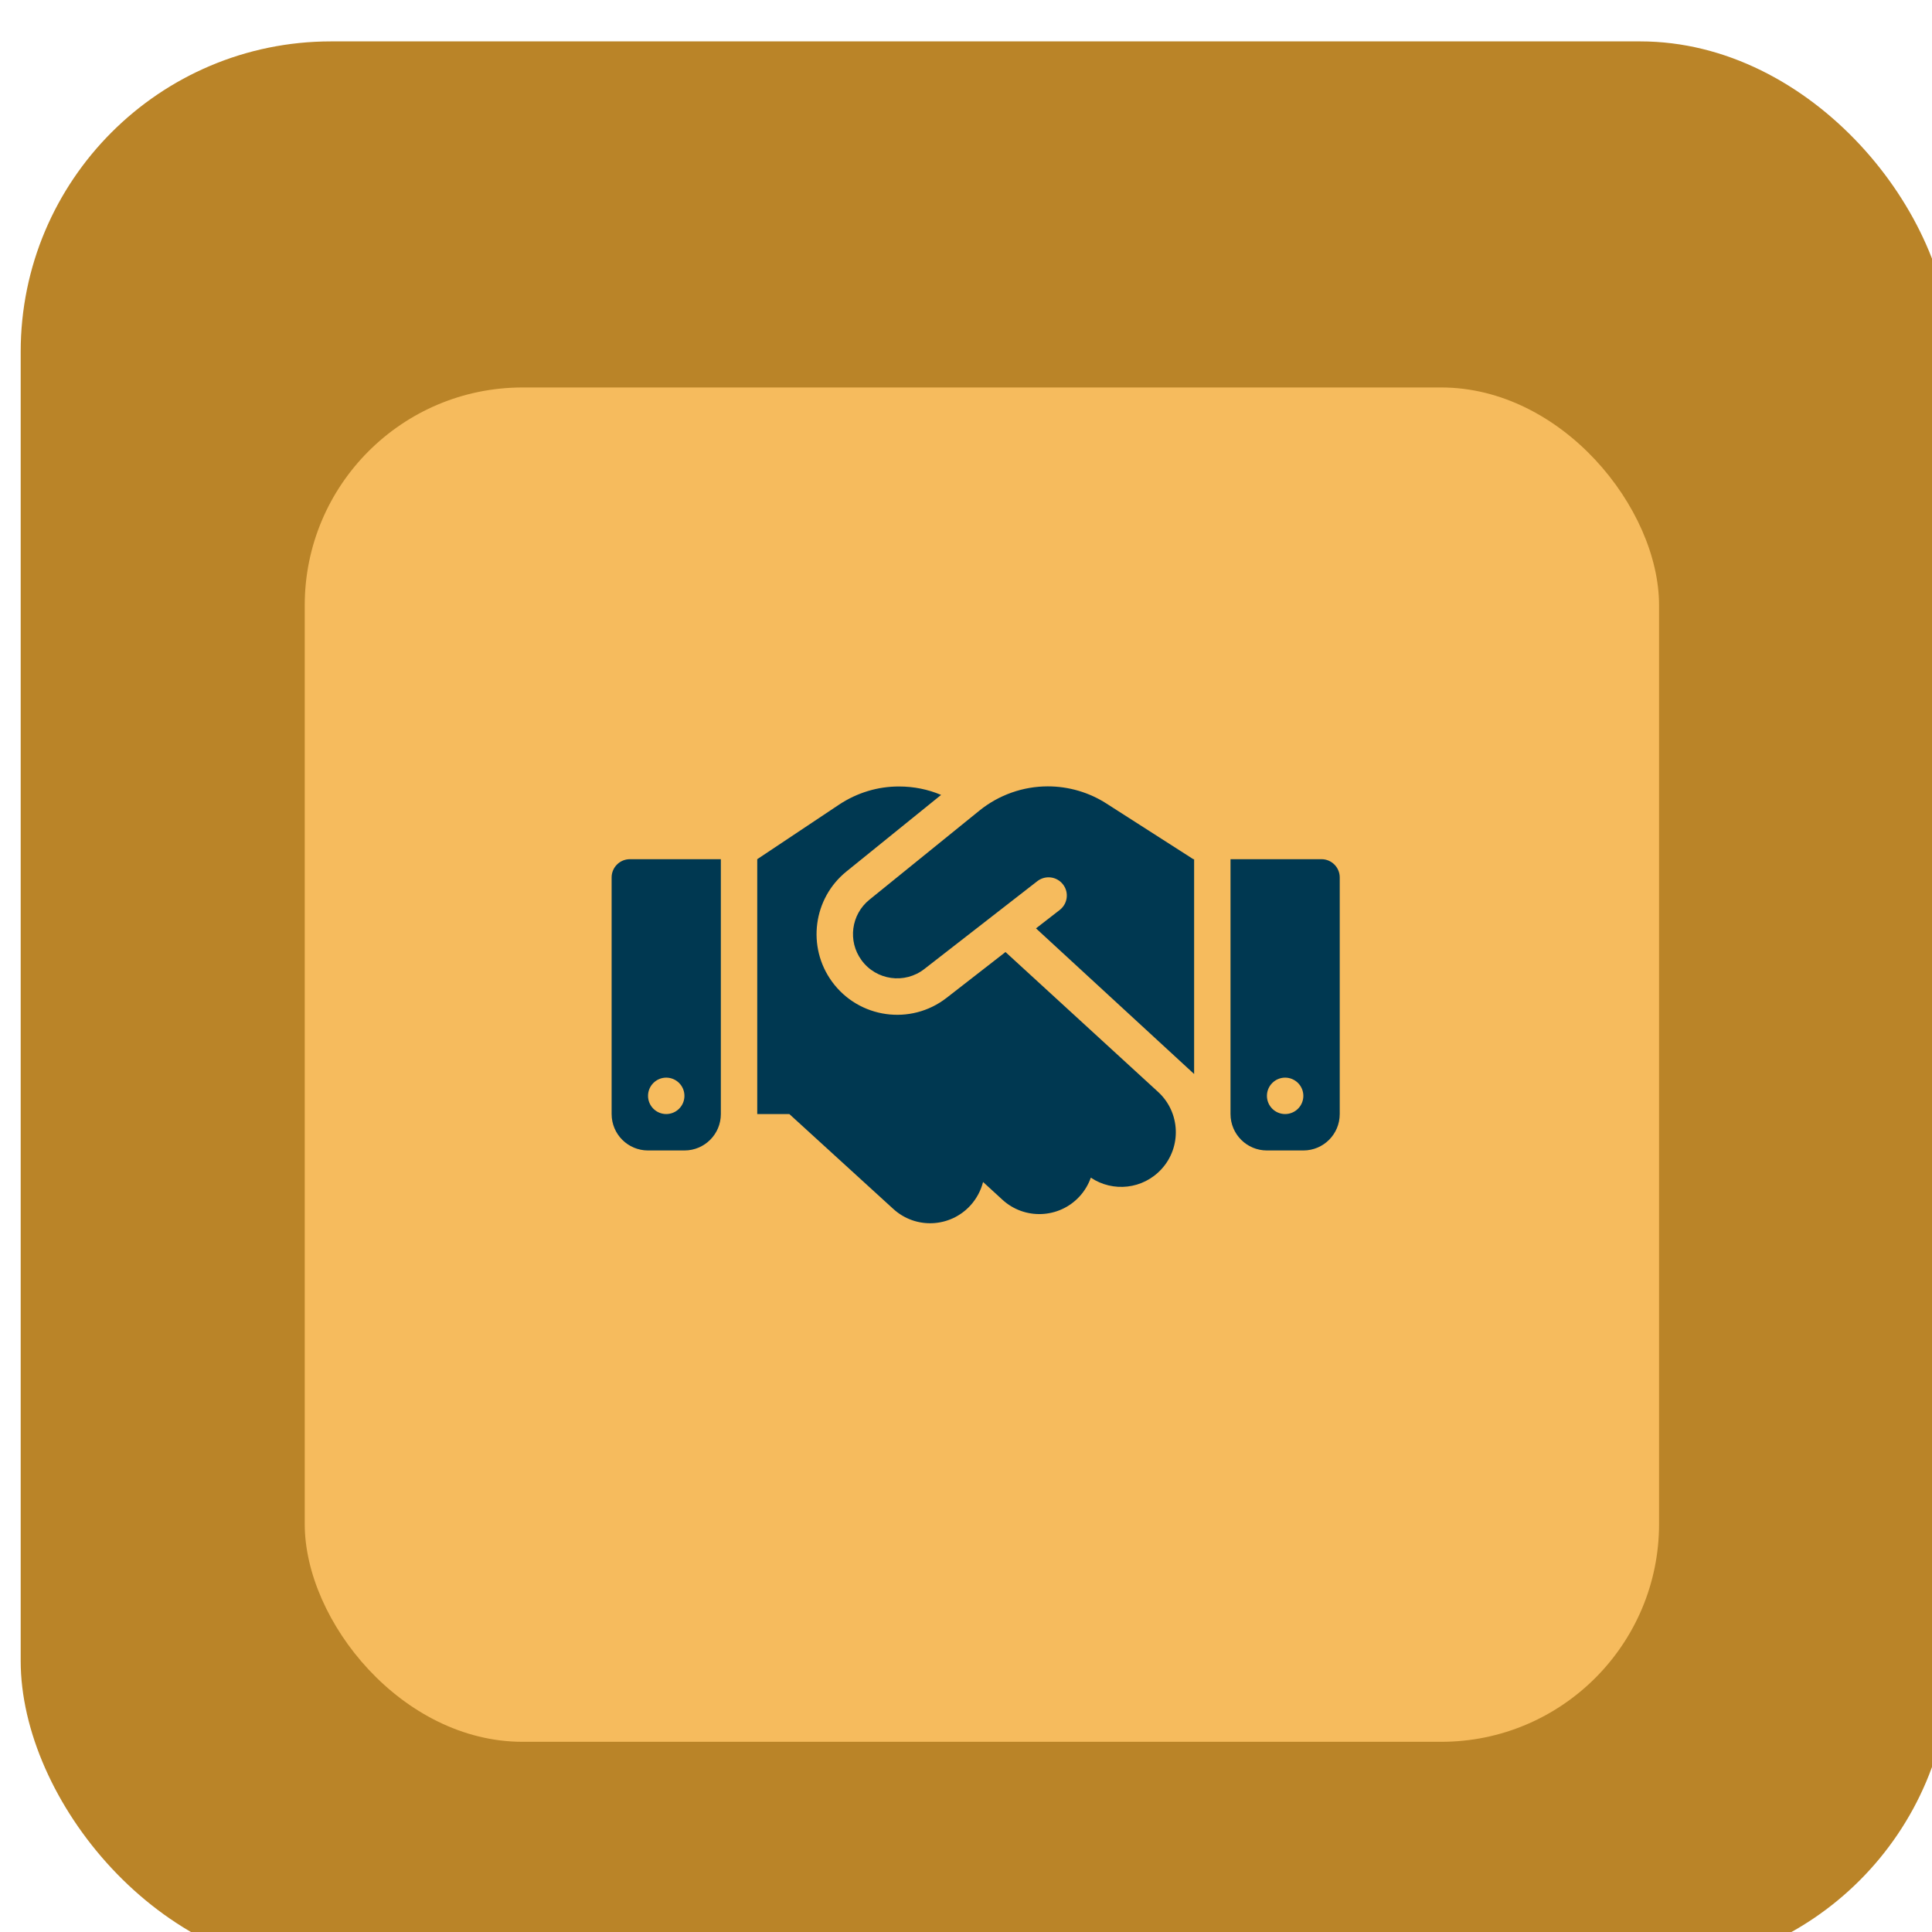
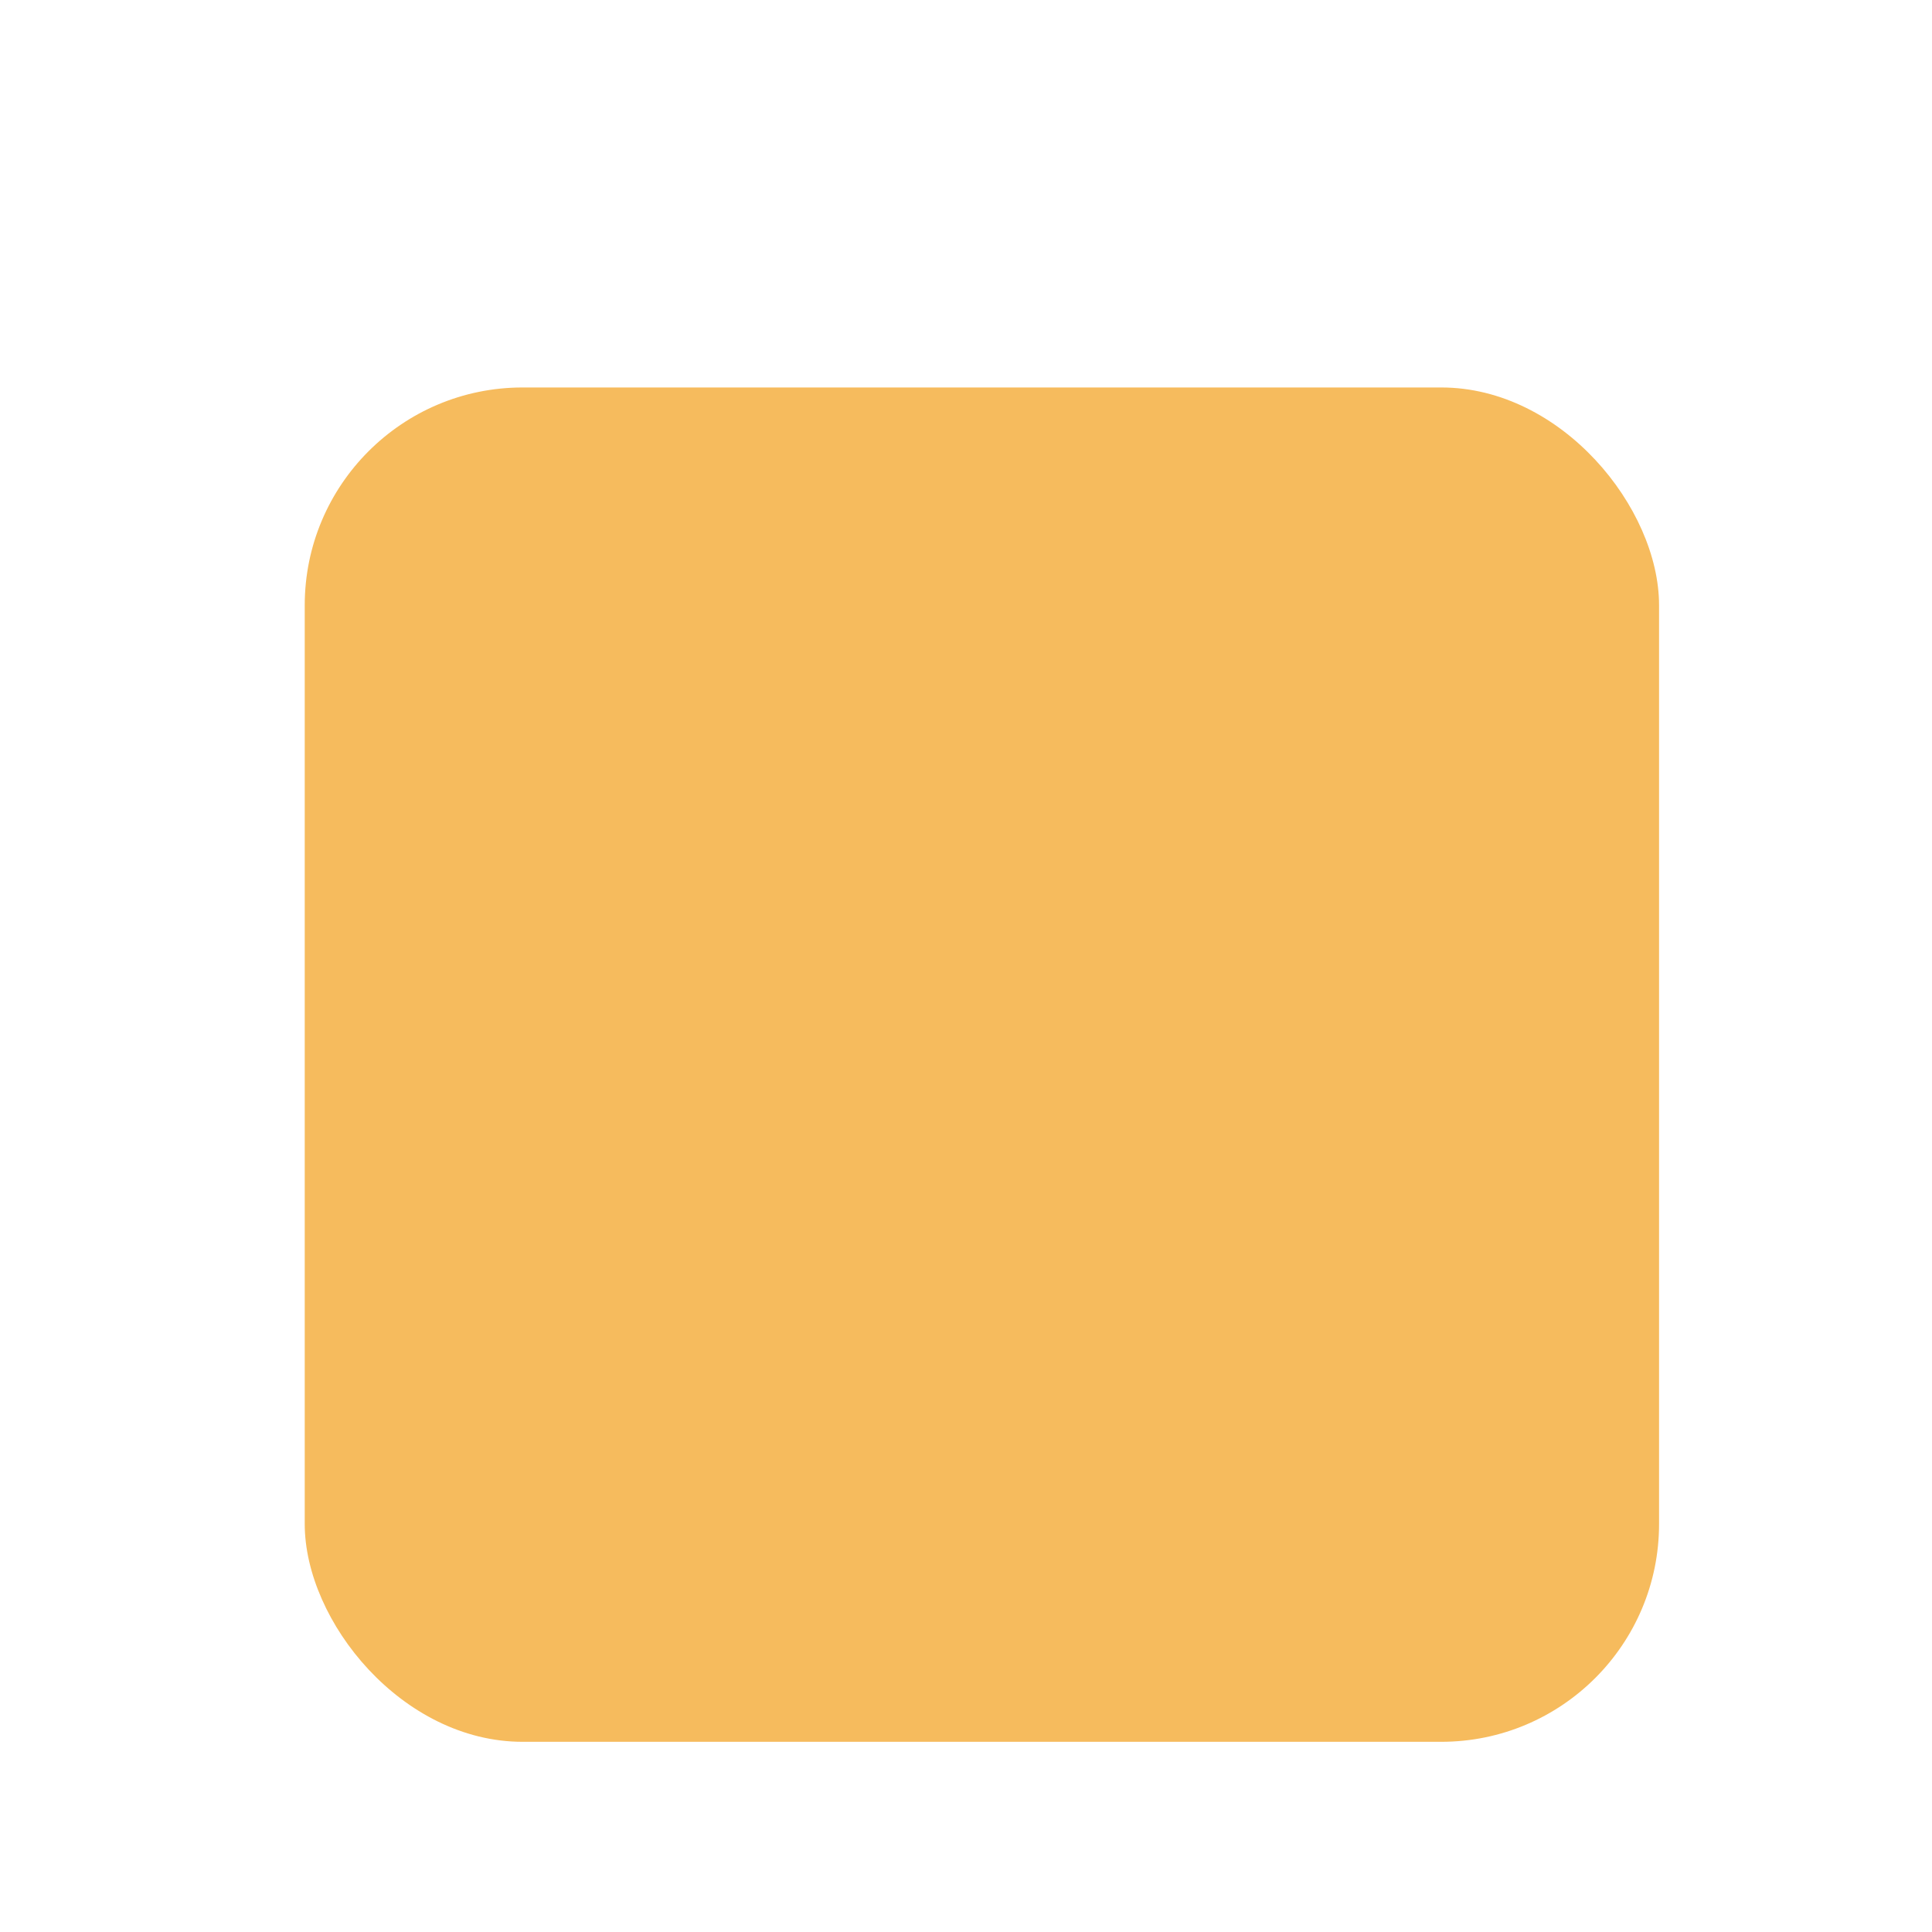
<svg xmlns="http://www.w3.org/2000/svg" width="92" height="92" viewBox="0 0 92 92" fill="none">
  <g filter="url(#filter0_i_56_42)">
-     <rect width="91.901" height="91.901" rx="14.781" fill="#BA8428" />
-   </g>
+     </g>
  <g filter="url(#filter1_d_56_42)">
    <rect x="14.511" y="14.509" width="64.492" height="64.492" rx="10.373" fill="#F6BB5D" />
  </g>
-   <path d="M46.645 38.595L41.401 42.843C40.529 43.547 40.361 44.815 41.022 45.72C41.721 46.684 43.081 46.874 44.018 46.142L49.398 41.959C49.777 41.667 50.319 41.732 50.616 42.111C50.914 42.49 50.844 43.032 50.465 43.33L49.333 44.208L56.863 51.143V40.914H56.825L56.614 40.778L52.681 38.259C51.852 37.728 50.882 37.446 49.896 37.446C48.715 37.446 47.566 37.853 46.645 38.595ZM47.881 45.335L45.08 47.513C43.373 48.846 40.897 48.499 39.619 46.744C38.416 45.091 38.719 42.783 40.307 41.499L44.814 37.853C44.186 37.587 43.509 37.452 42.821 37.452C41.802 37.446 40.811 37.75 39.96 38.313L36.059 40.914V53.05H37.587L42.539 57.569C43.601 58.539 45.242 58.463 46.212 57.401C46.51 57.071 46.71 56.686 46.813 56.285L47.734 57.13C48.791 58.1 50.438 58.029 51.407 56.973C51.651 56.708 51.83 56.399 51.944 56.079C52.995 56.783 54.425 56.637 55.308 55.673C56.278 54.616 56.207 52.969 55.151 51.999L47.881 45.335ZM29.992 40.914C29.515 40.914 29.125 41.304 29.125 41.781V53.05C29.125 54.009 29.9 54.784 30.859 54.784H32.592C33.551 54.784 34.326 54.009 34.326 53.05V40.914H29.992ZM31.725 51.316C31.955 51.316 32.176 51.408 32.338 51.571C32.501 51.733 32.592 51.953 32.592 52.183C32.592 52.413 32.501 52.634 32.338 52.796C32.176 52.959 31.955 53.05 31.725 53.05C31.495 53.05 31.275 52.959 31.113 52.796C30.95 52.634 30.859 52.413 30.859 52.183C30.859 51.953 30.95 51.733 31.113 51.571C31.275 51.408 31.495 51.316 31.725 51.316ZM58.596 40.914V53.05C58.596 54.009 59.371 54.784 60.33 54.784H62.064C63.023 54.784 63.797 54.009 63.797 53.05V41.781C63.797 41.304 63.407 40.914 62.931 40.914H58.596ZM60.33 52.183C60.33 51.953 60.421 51.733 60.584 51.571C60.746 51.408 60.967 51.316 61.197 51.316C61.427 51.316 61.647 51.408 61.81 51.571C61.972 51.733 62.064 51.953 62.064 52.183C62.064 52.413 61.972 52.634 61.81 52.796C61.647 52.959 61.427 53.05 61.197 53.05C60.967 53.05 60.746 52.959 60.584 52.796C60.421 52.634 60.33 52.413 60.33 52.183Z" fill="#003851" />
  <defs>
    <filter id="filter0_i_56_42" x="0" y="0" width="92.886" height="93.871" filterUnits="userSpaceOnUse" color-interpolation-filters="sRGB">
      <feFlood flood-opacity="0" result="BackgroundImageFix" />
      <feBlend mode="normal" in="SourceGraphic" in2="BackgroundImageFix" result="shape" />
      <feColorMatrix in="SourceAlpha" type="matrix" values="0 0 0 0 0 0 0 0 0 0 0 0 0 0 0 0 0 0 127 0" result="hardAlpha" />
      <feOffset dx="0.985" dy="1.971" />
      <feGaussianBlur stdDeviation="0.985" />
      <feComposite in2="hardAlpha" operator="arithmetic" k2="-1" k3="1" />
      <feColorMatrix type="matrix" values="0 0 0 0 0 0 0 0 0 0 0 0 0 0 0 0 0 0 0.25 0" />
      <feBlend mode="normal" in2="shape" result="effect1_innerShadow_56_42" />
    </filter>
    <filter id="filter1_d_56_42" x="10.569" y="14.509" width="72.375" height="72.375" filterUnits="userSpaceOnUse" color-interpolation-filters="sRGB">
      <feFlood flood-opacity="0" result="BackgroundImageFix" />
      <feColorMatrix in="SourceAlpha" type="matrix" values="0 0 0 0 0 0 0 0 0 0 0 0 0 0 0 0 0 0 127 0" result="hardAlpha" />
      <feOffset dy="3.942" />
      <feGaussianBlur stdDeviation="1.971" />
      <feComposite in2="hardAlpha" operator="out" />
      <feColorMatrix type="matrix" values="0 0 0 0 0 0 0 0 0 0 0 0 0 0 0 0 0 0 0.25 0" />
      <feBlend mode="normal" in2="BackgroundImageFix" result="effect1_dropShadow_56_42" />
      <feBlend mode="normal" in="SourceGraphic" in2="effect1_dropShadow_56_42" result="shape" />
    </filter>
  </defs>
</svg>